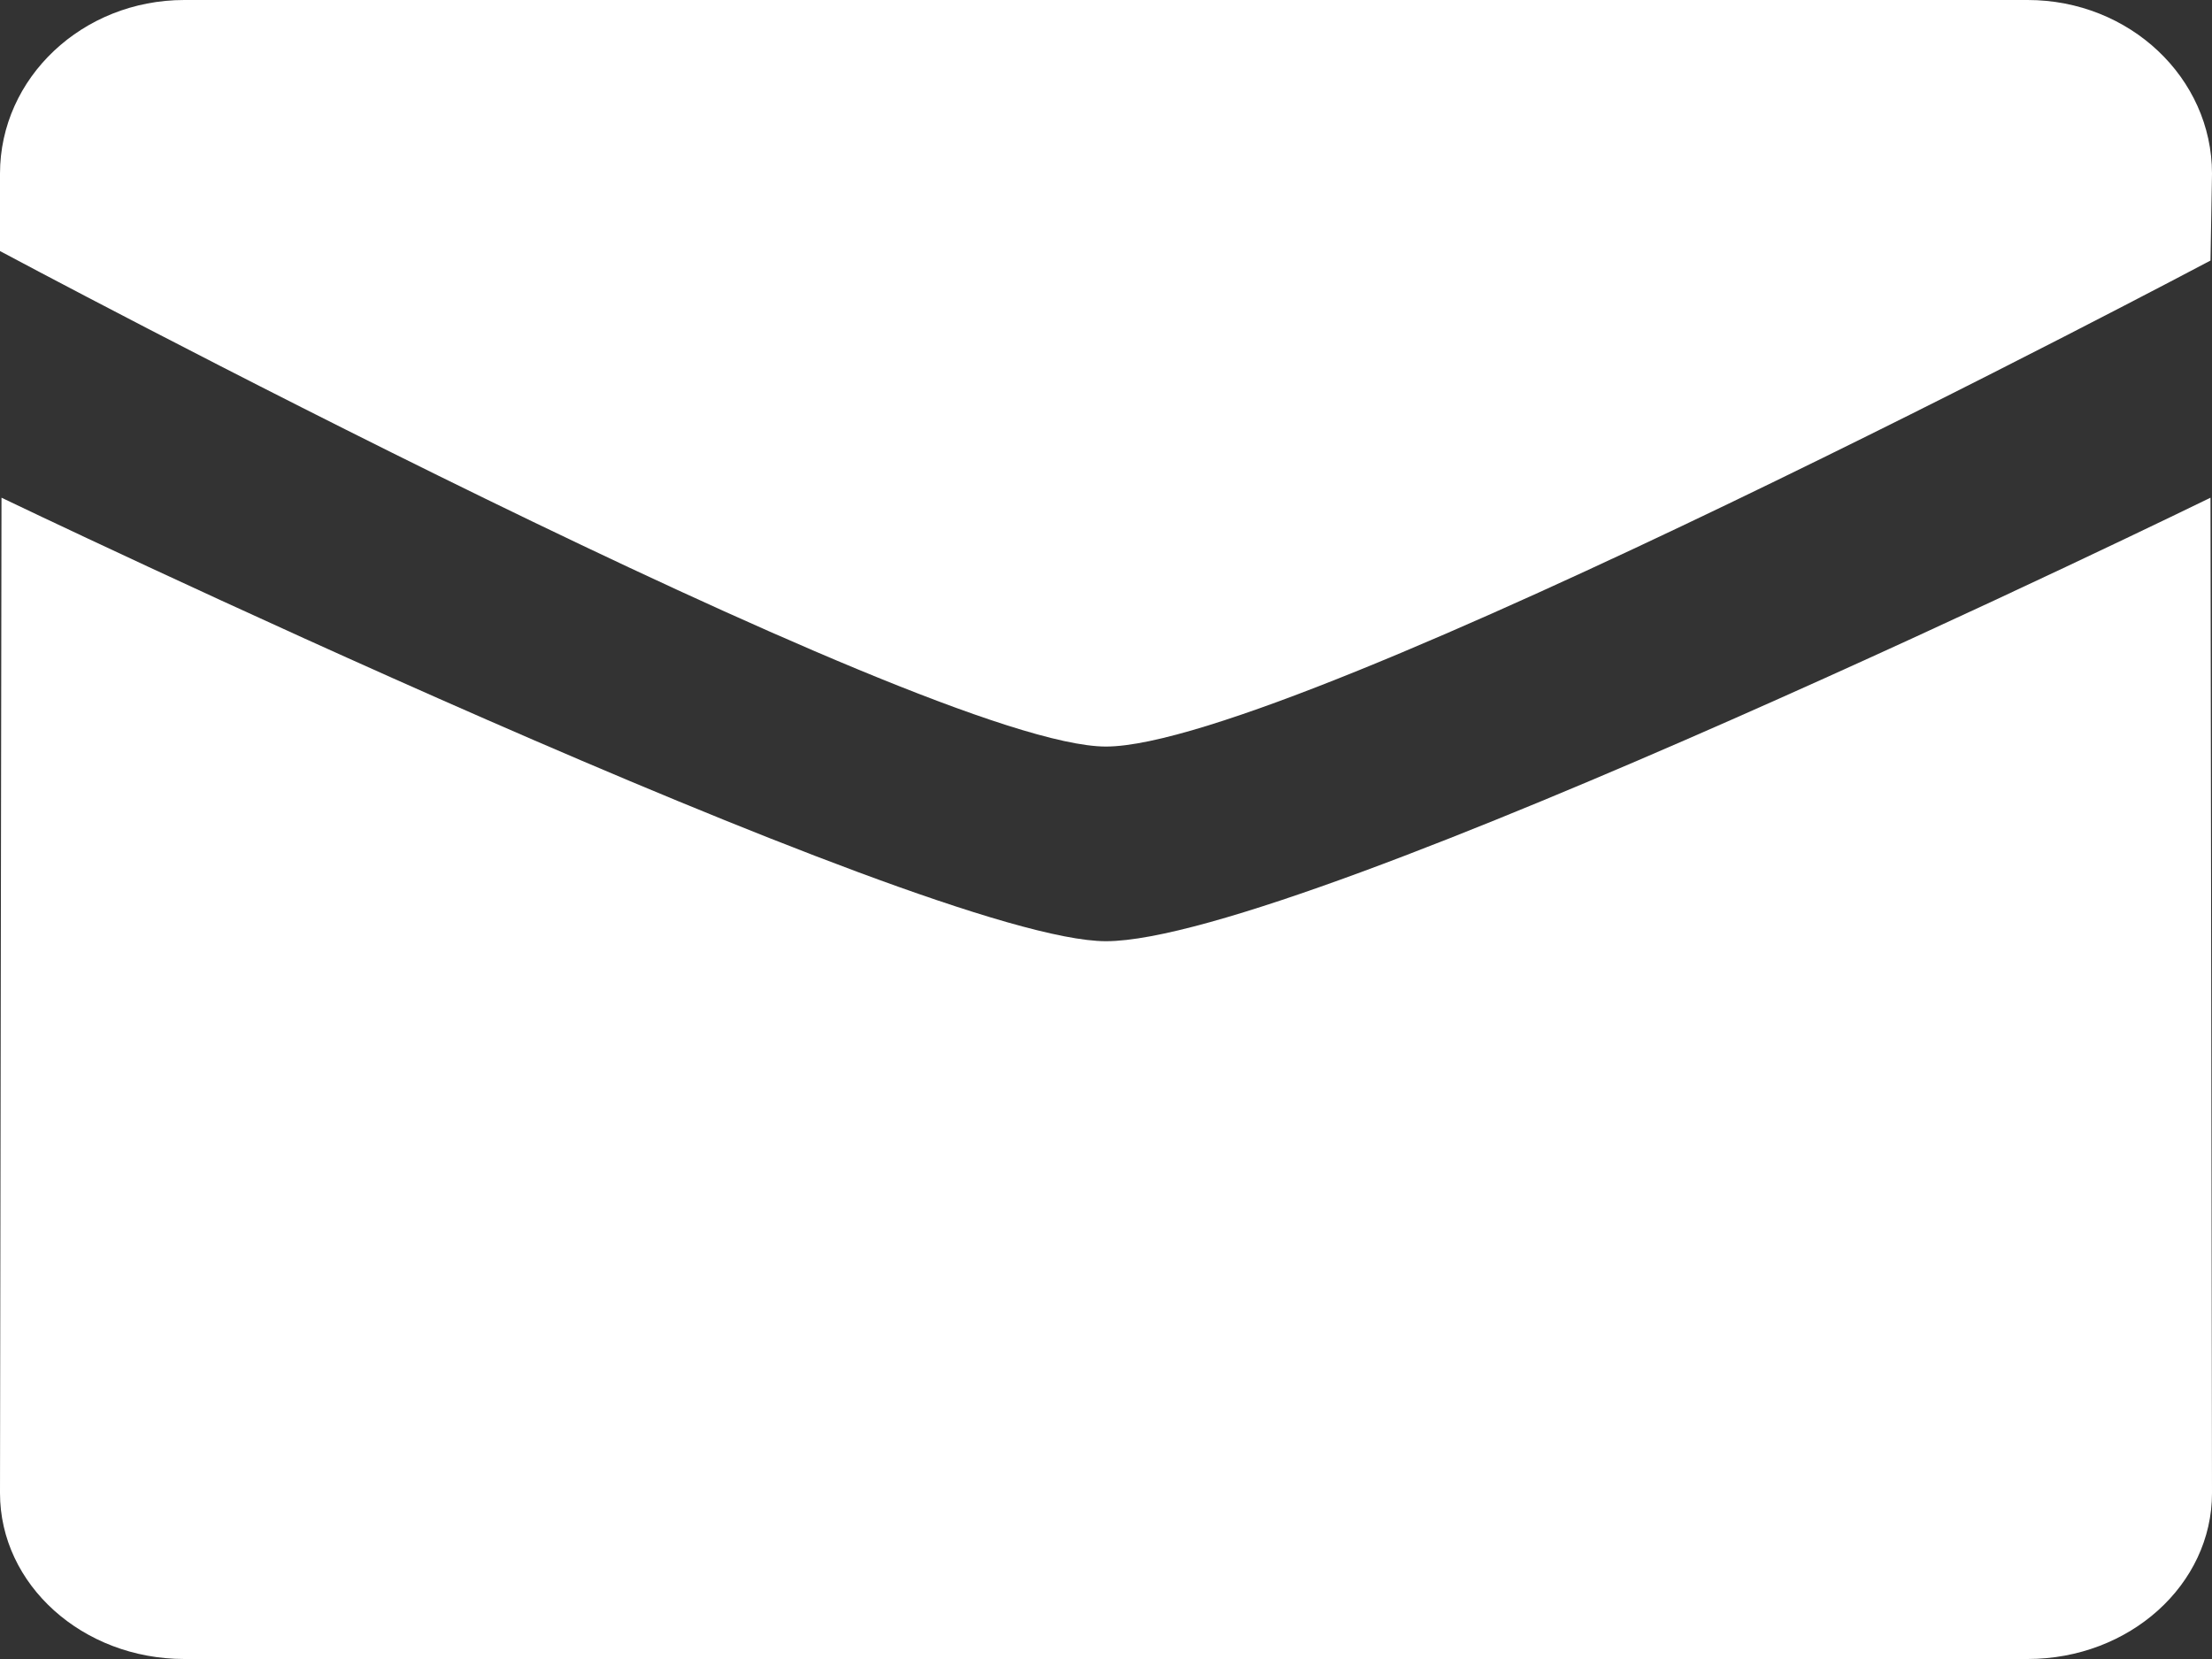
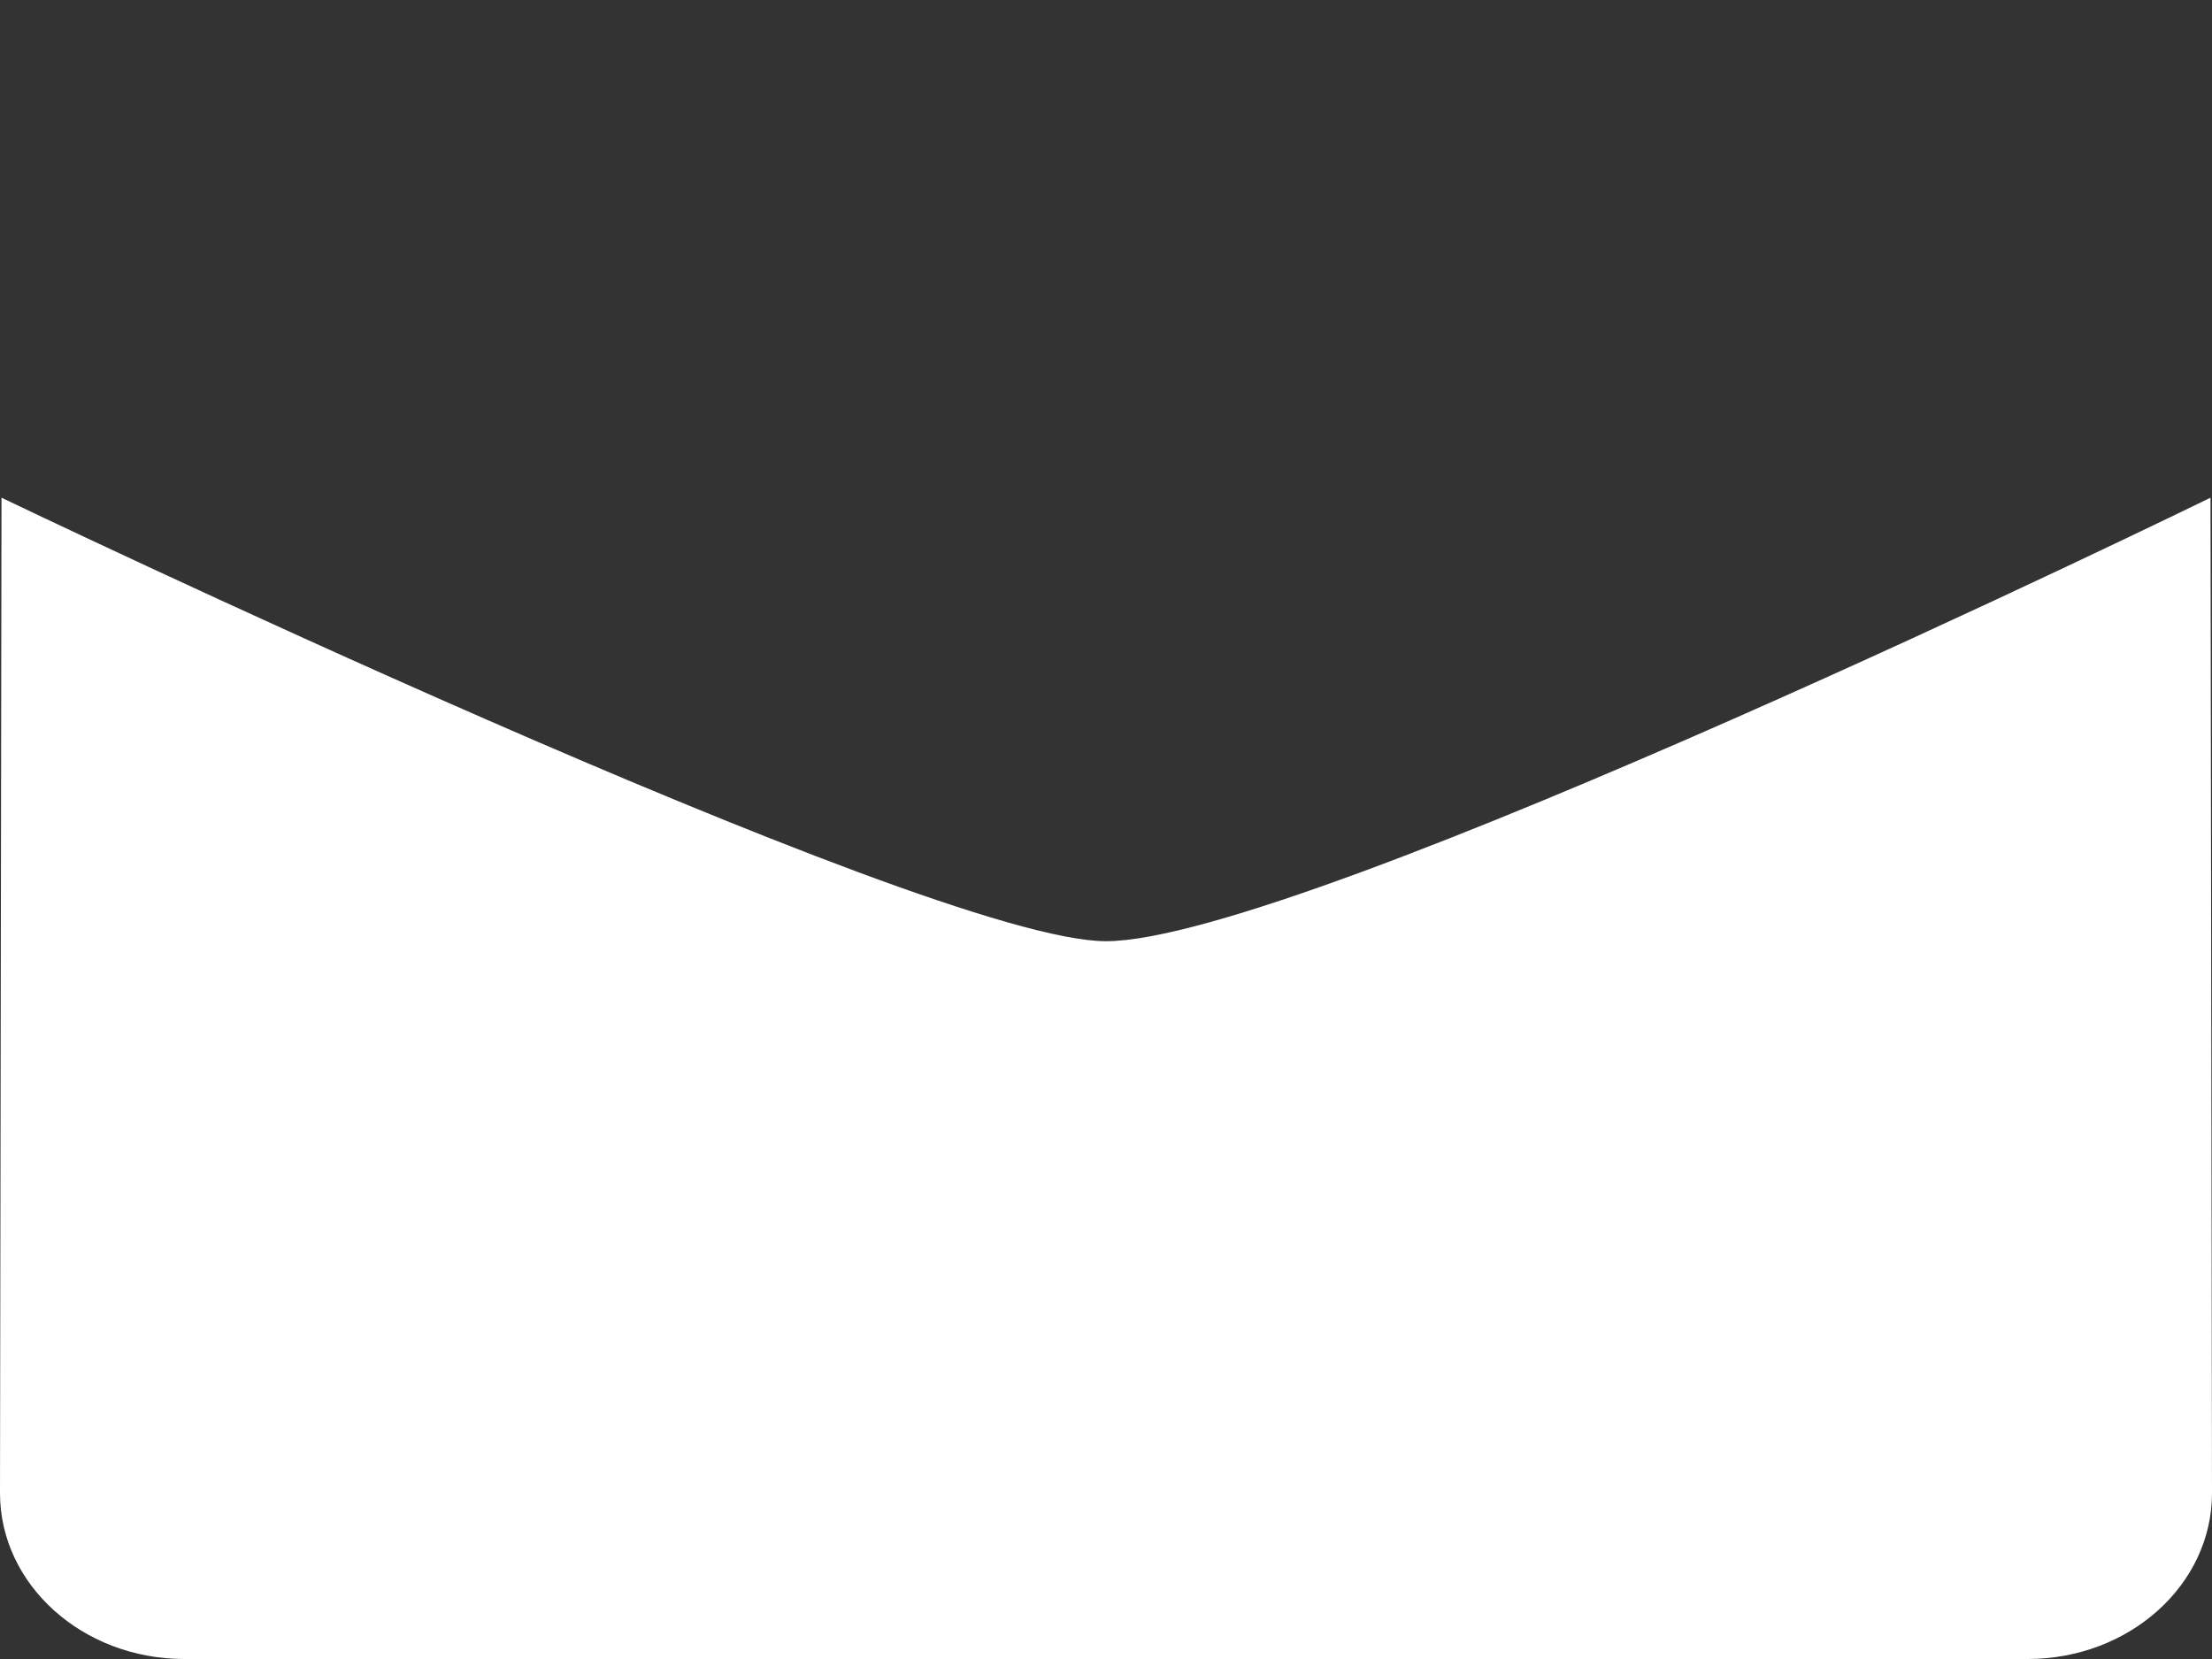
<svg xmlns="http://www.w3.org/2000/svg" width="28" height="21" viewBox="0 0 28 21" fill="none">
  <rect x="0" y="0" width="28" height="21" fill="#333333" stroke="none" />
-   <path d="M13.999 9.45C11.724 9.45 0 3.178 0 3.178V2.198C0 0.985 1.044 0 2.333 0H25.666C26.956 0 28 0.985 28 2.198L27.981 3.298C27.981 3.298 16.384 9.45 13.999 9.45Z" fill="white" />
  <path d="M13.999 11.914C16.494 11.914 27.981 6.3 27.981 6.3L28 18.9C28 20.059 26.956 21 25.666 21H2.333C1.045 21 0 20.059 0 18.9L0.019 6.3C0.017 6.3 11.724 11.914 13.999 11.914Z" fill="white" />
</svg>